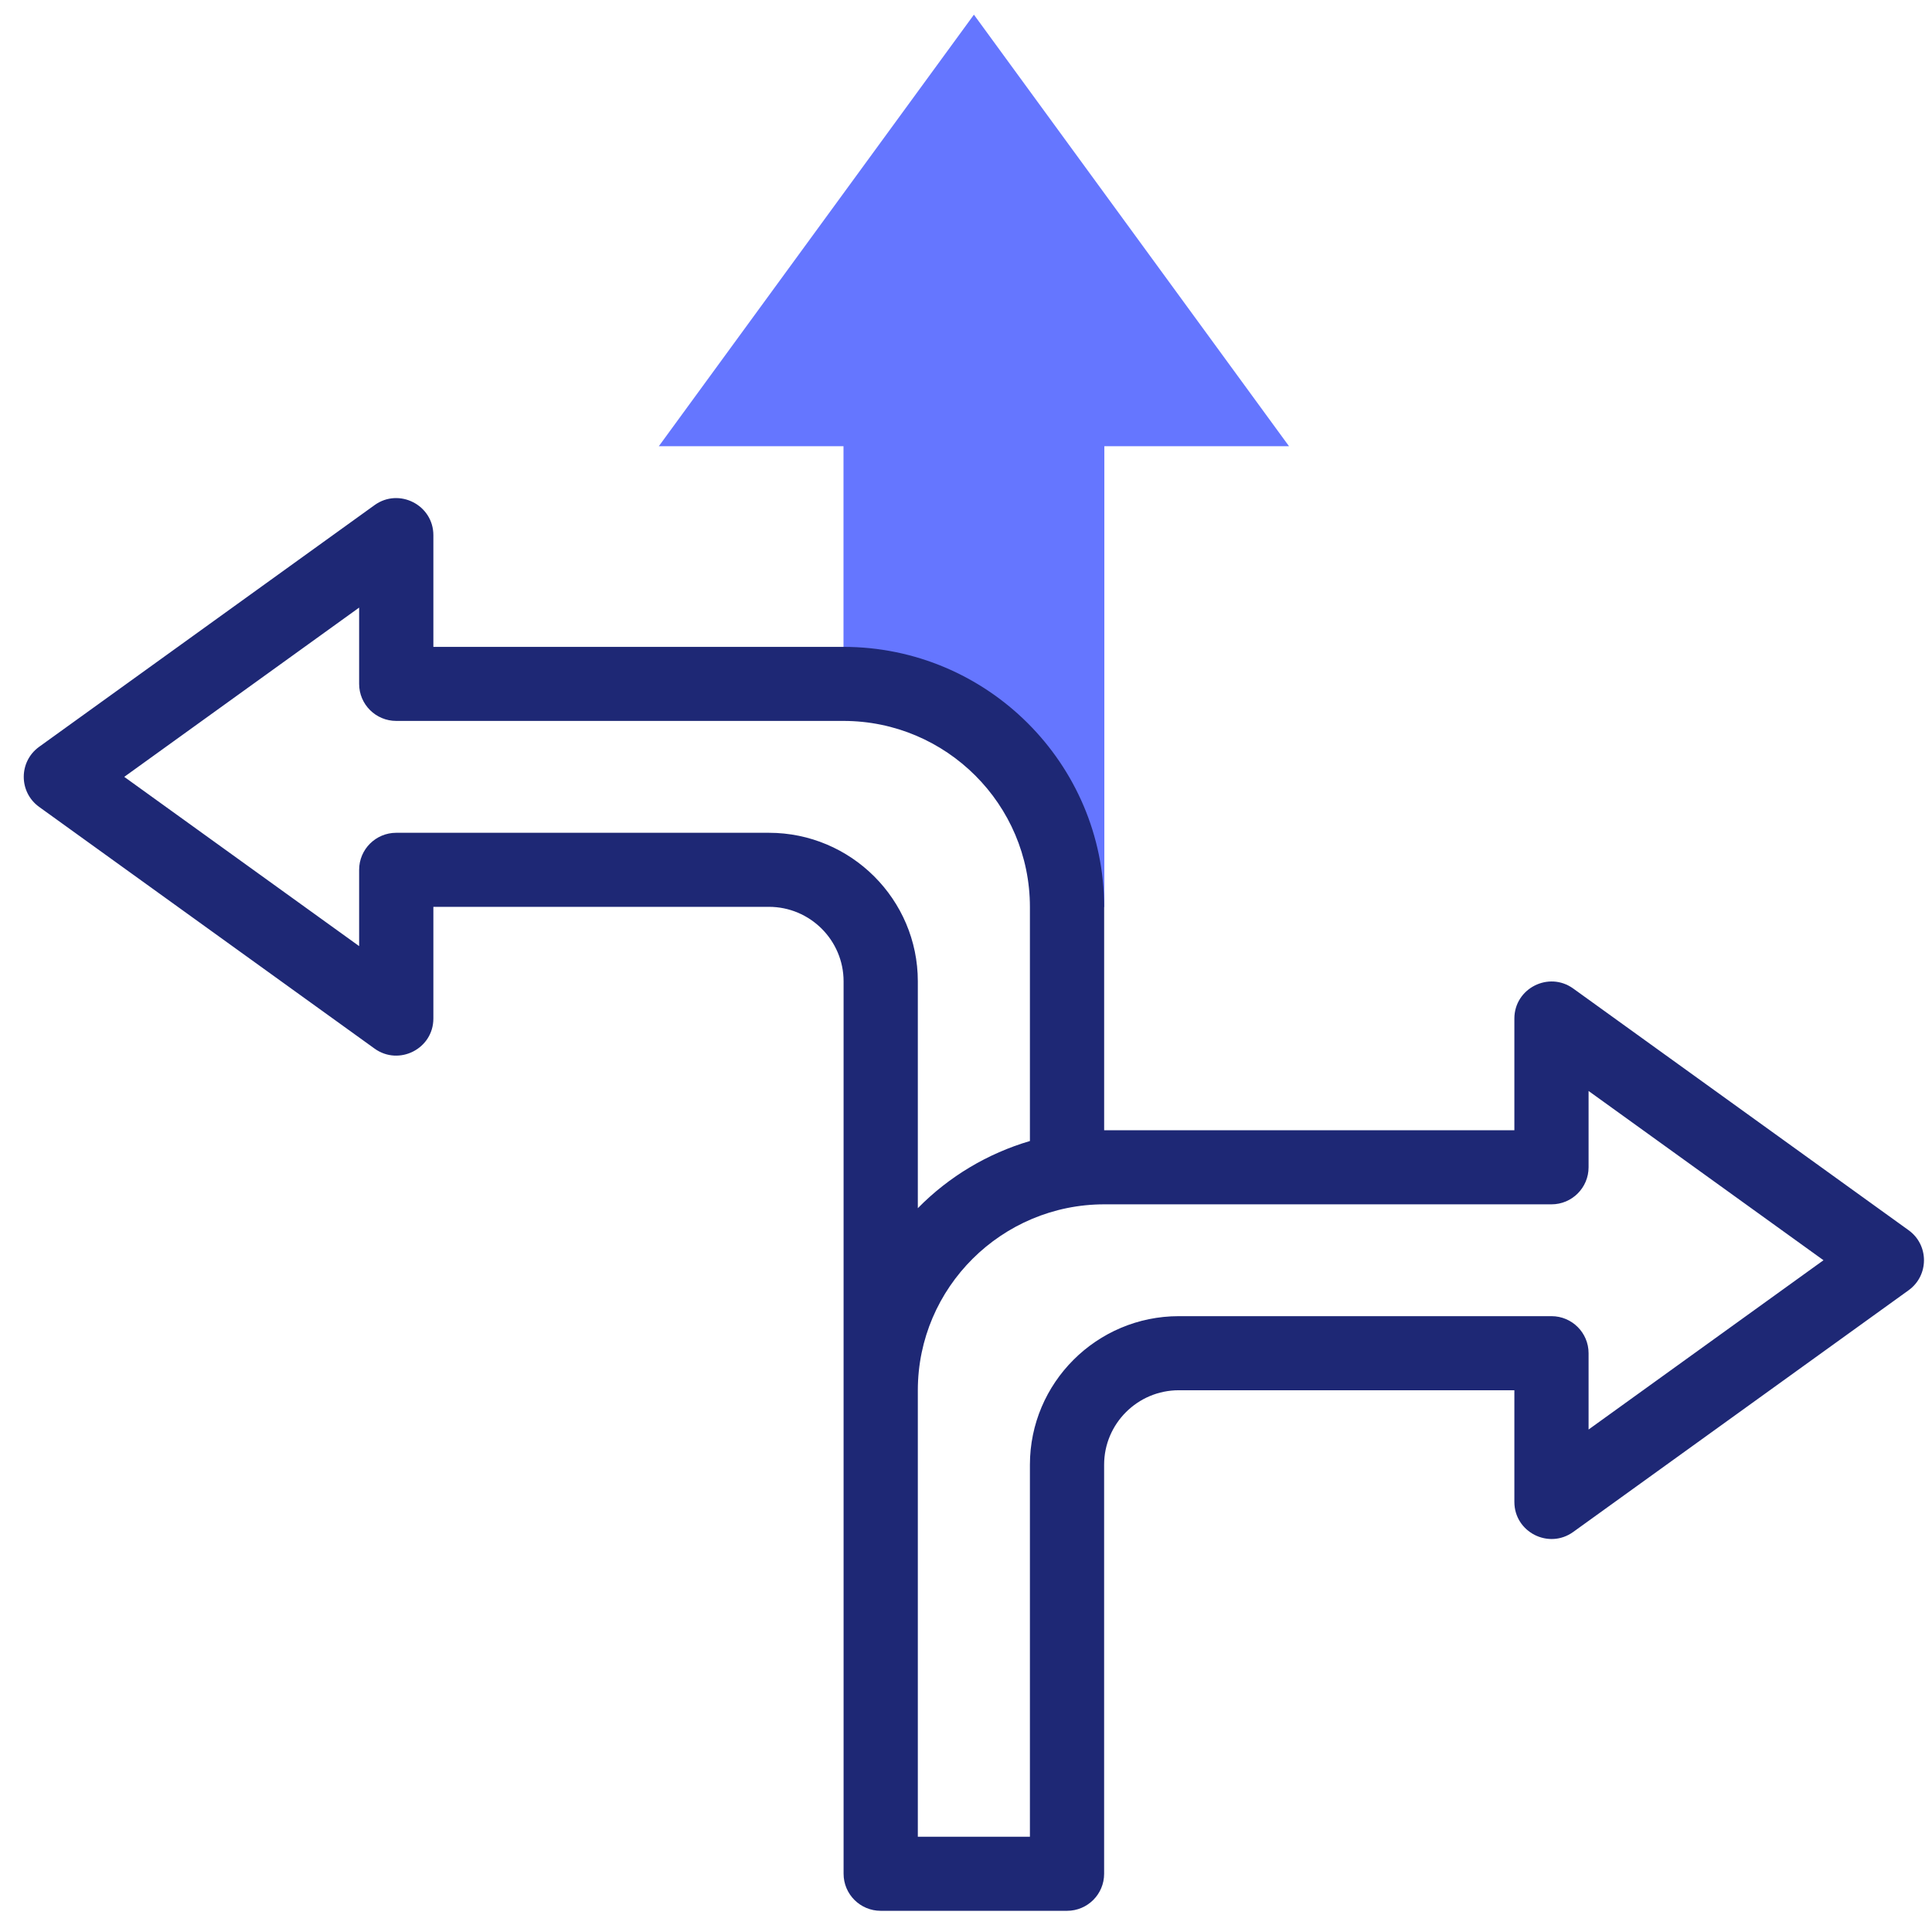
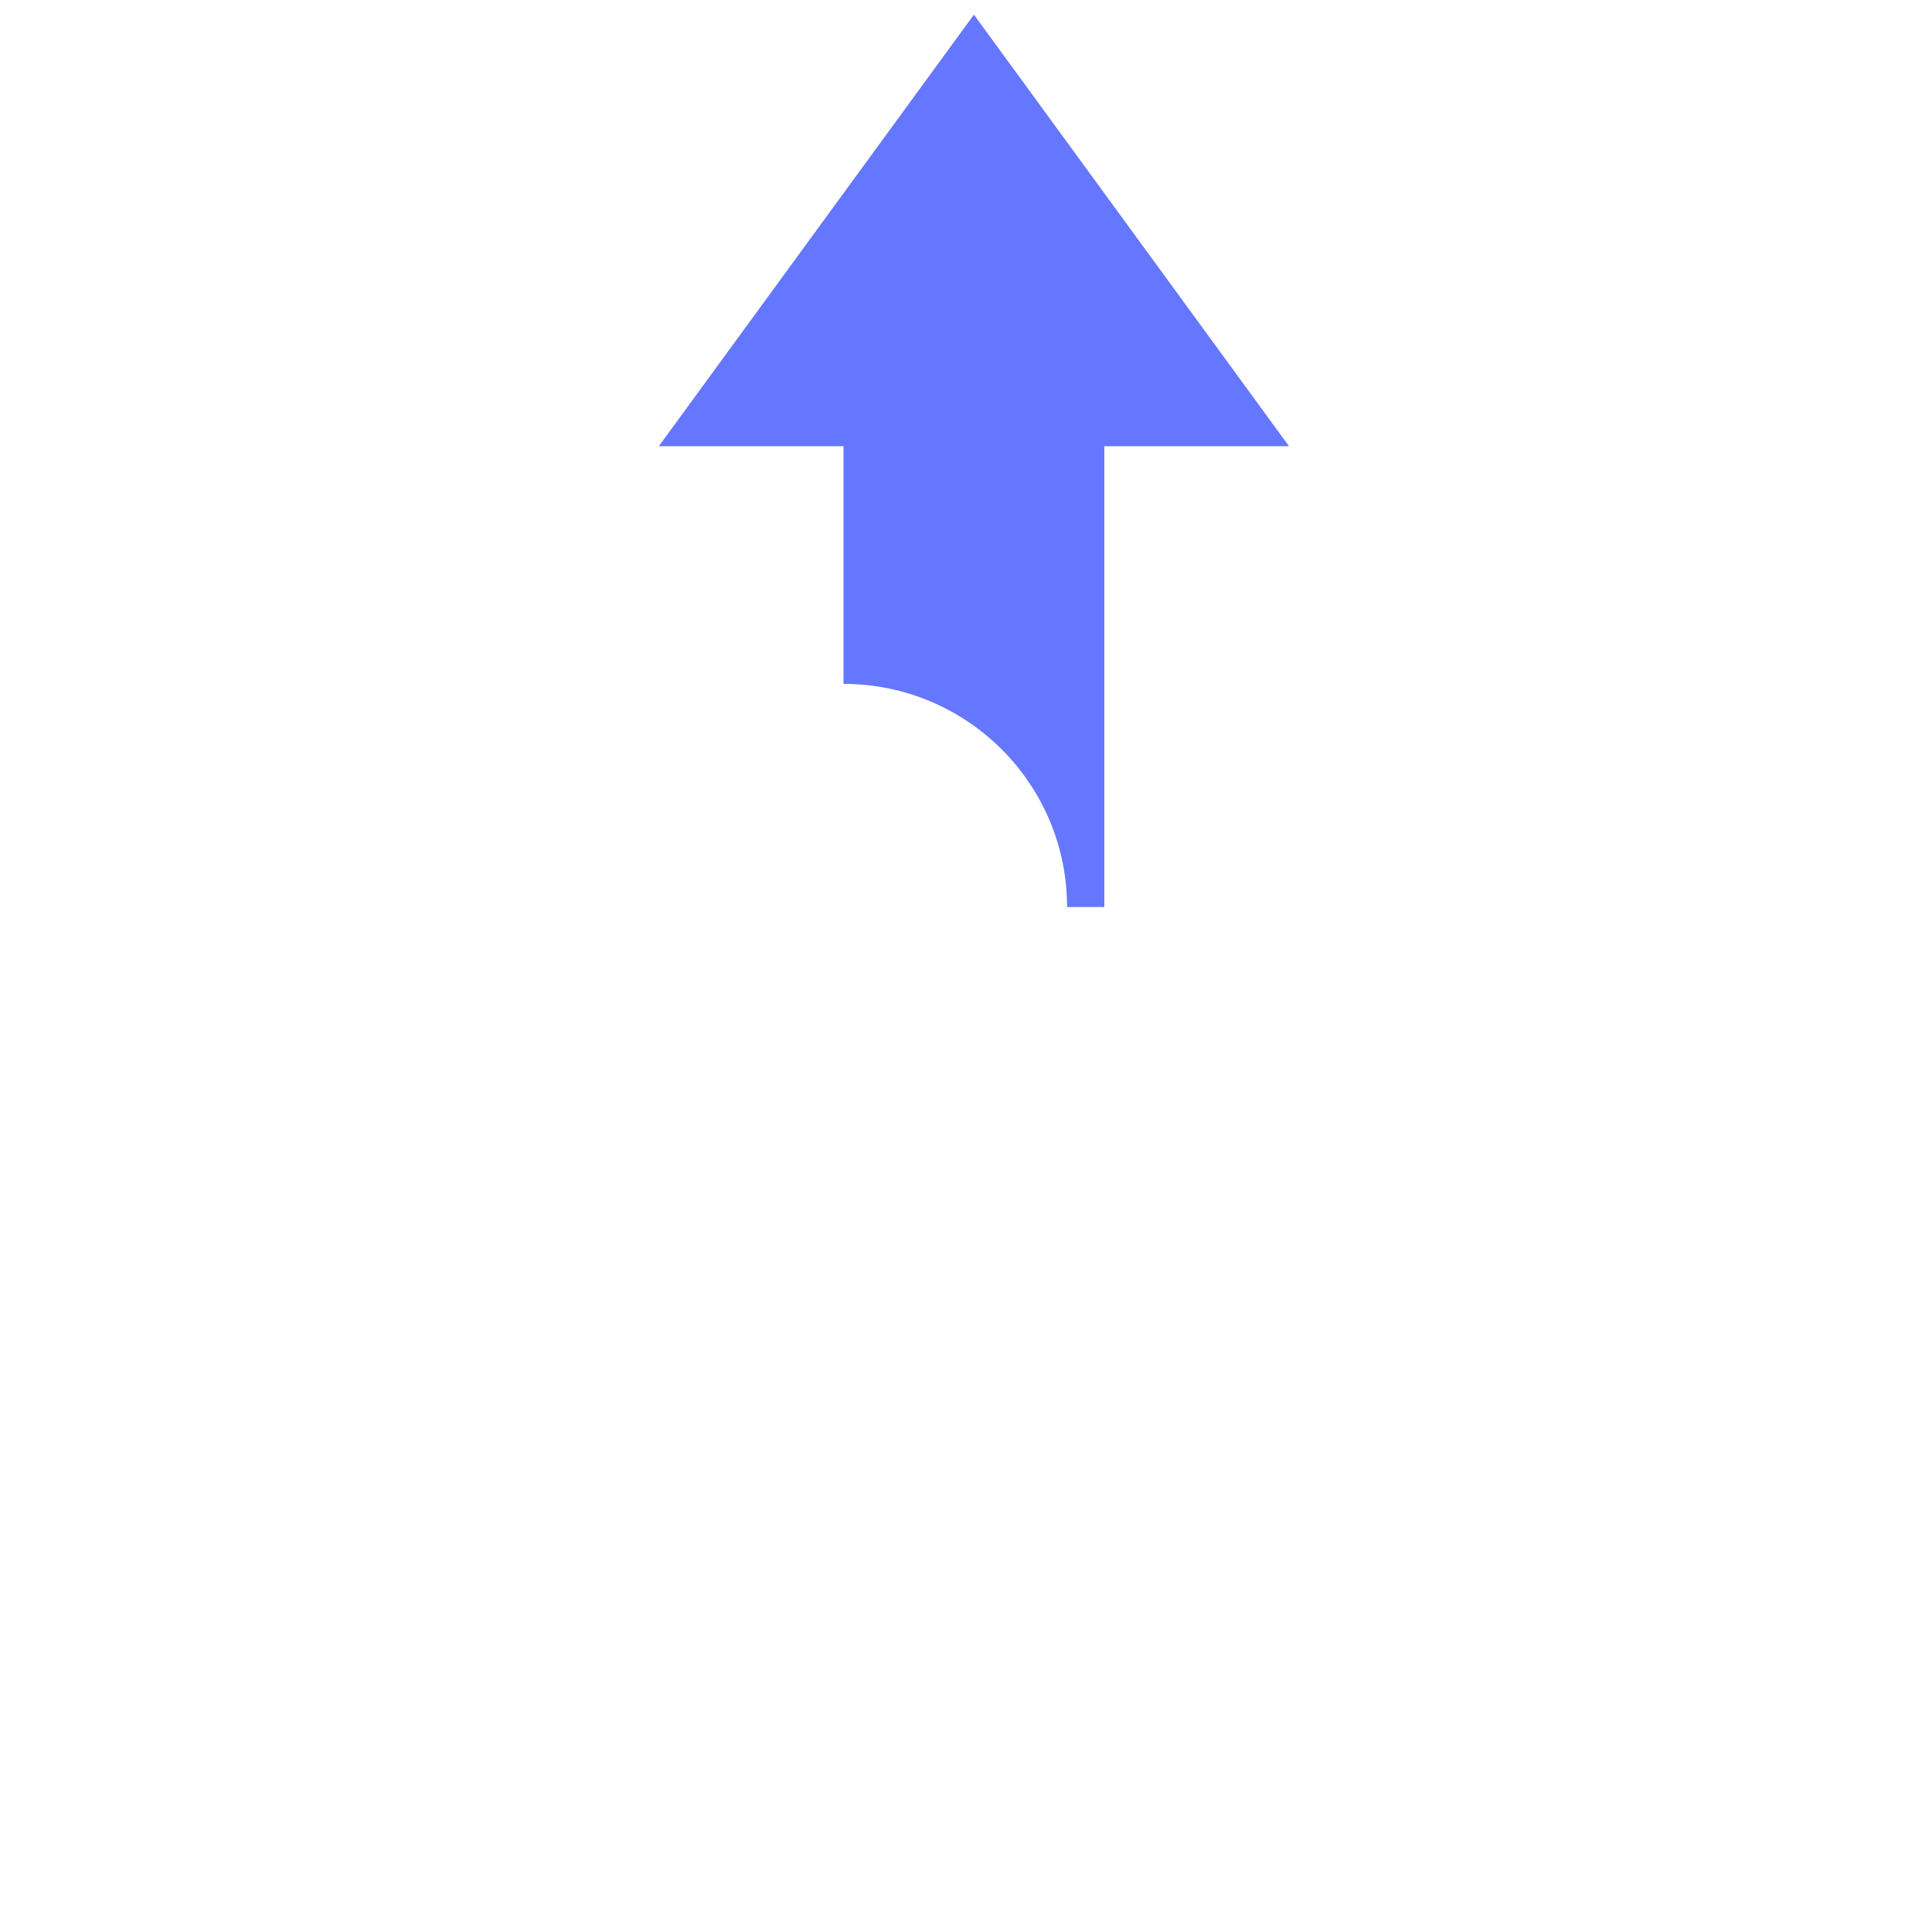
<svg xmlns="http://www.w3.org/2000/svg" width="61" height="61" viewBox="0 0 61 61" fill="none">
  <g id="direction 1" clip-path="url(#clip0_1813_5129)">
    <g id="XMLID_687_">
      <path id="XMLID_688_" d="M30.75 0.463L20.801 14.089H26.632V21.593C30.531 21.593 33.691 24.747 33.691 28.637H34.868V14.089H40.699L30.75 0.463Z" fill="#6576FF" />
-       <path id="XMLID_689_" d="M60.261 38.842L49.672 31.211C48.898 30.654 47.814 31.207 47.814 32.159V35.686C47.633 35.686 34.912 35.686 34.862 35.686V28.637C34.862 24.108 31.169 20.424 26.63 20.424H13.683V16.897C13.683 15.945 12.598 15.391 11.825 15.949L1.235 23.58C0.589 24.046 0.588 25.009 1.235 25.476L11.825 33.107C12.597 33.664 13.683 33.114 13.683 32.159V28.632H24.277C25.577 28.632 26.635 29.688 26.635 30.985V59.162C26.635 59.807 27.16 60.331 27.807 60.331H33.69C34.337 60.331 34.861 59.807 34.861 59.162V46.247C34.861 44.95 35.919 43.895 37.219 43.895H47.814V47.421C47.814 48.374 48.898 48.927 49.672 48.369L60.261 40.738C60.908 40.272 60.909 39.309 60.261 38.842ZM24.277 26.294H12.511C11.864 26.294 11.339 26.817 11.339 27.463V29.872L3.923 24.528L11.339 19.184V21.593C11.339 22.239 11.864 22.762 12.511 22.762H26.63C29.877 22.762 32.518 25.398 32.518 28.637V36.026C31.192 36.416 29.966 37.141 28.979 38.147V30.985C28.979 28.398 26.869 26.294 24.277 26.294ZM50.157 45.135V42.725C50.157 42.08 49.633 41.556 48.986 41.556H37.22C34.627 41.556 32.518 43.661 32.518 46.248V57.992H28.979V43.9C28.979 40.645 31.637 38.025 34.866 38.025H48.986C49.633 38.025 50.157 37.501 50.157 36.855V34.446L57.574 39.79L50.157 45.135Z" fill="#1E2875" />
    </g>
  </g>
  <defs>
    <clipPath id="clip0_1813_5129">
      <rect width="60" height="59.868" fill="white" transform="translate(0.75 0.463)" />
    </clipPath>
  </defs>
</svg>